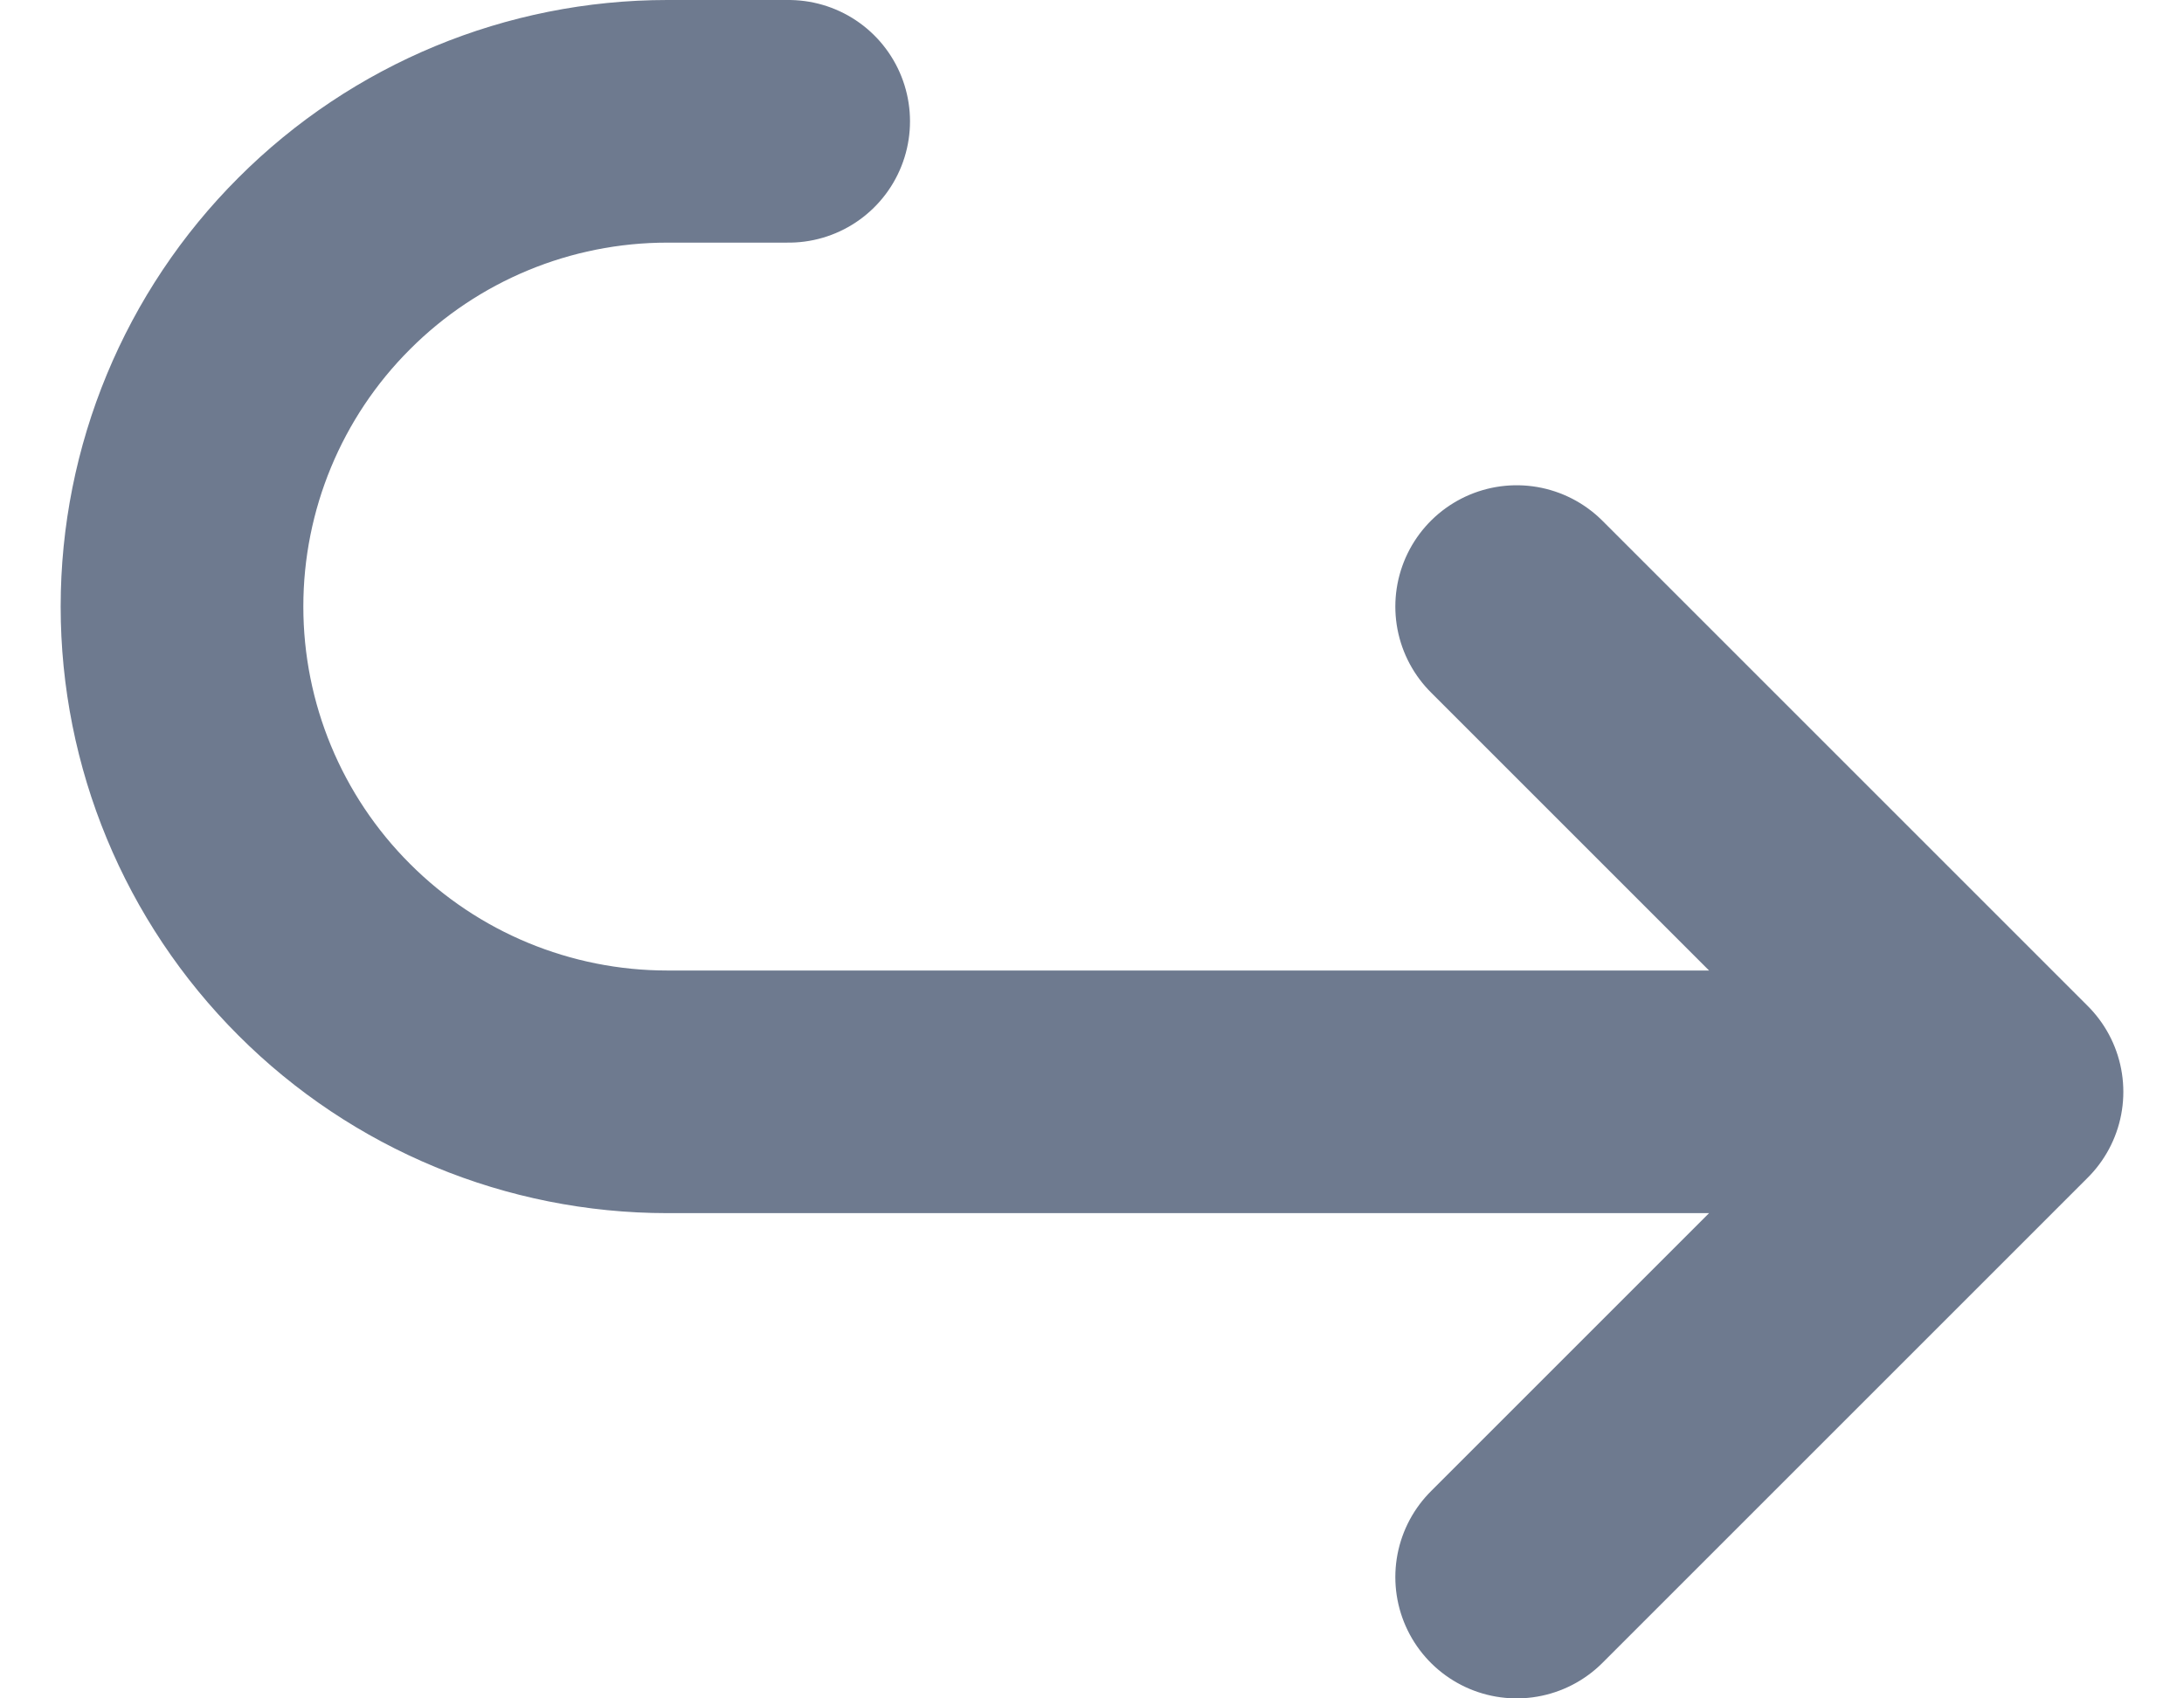
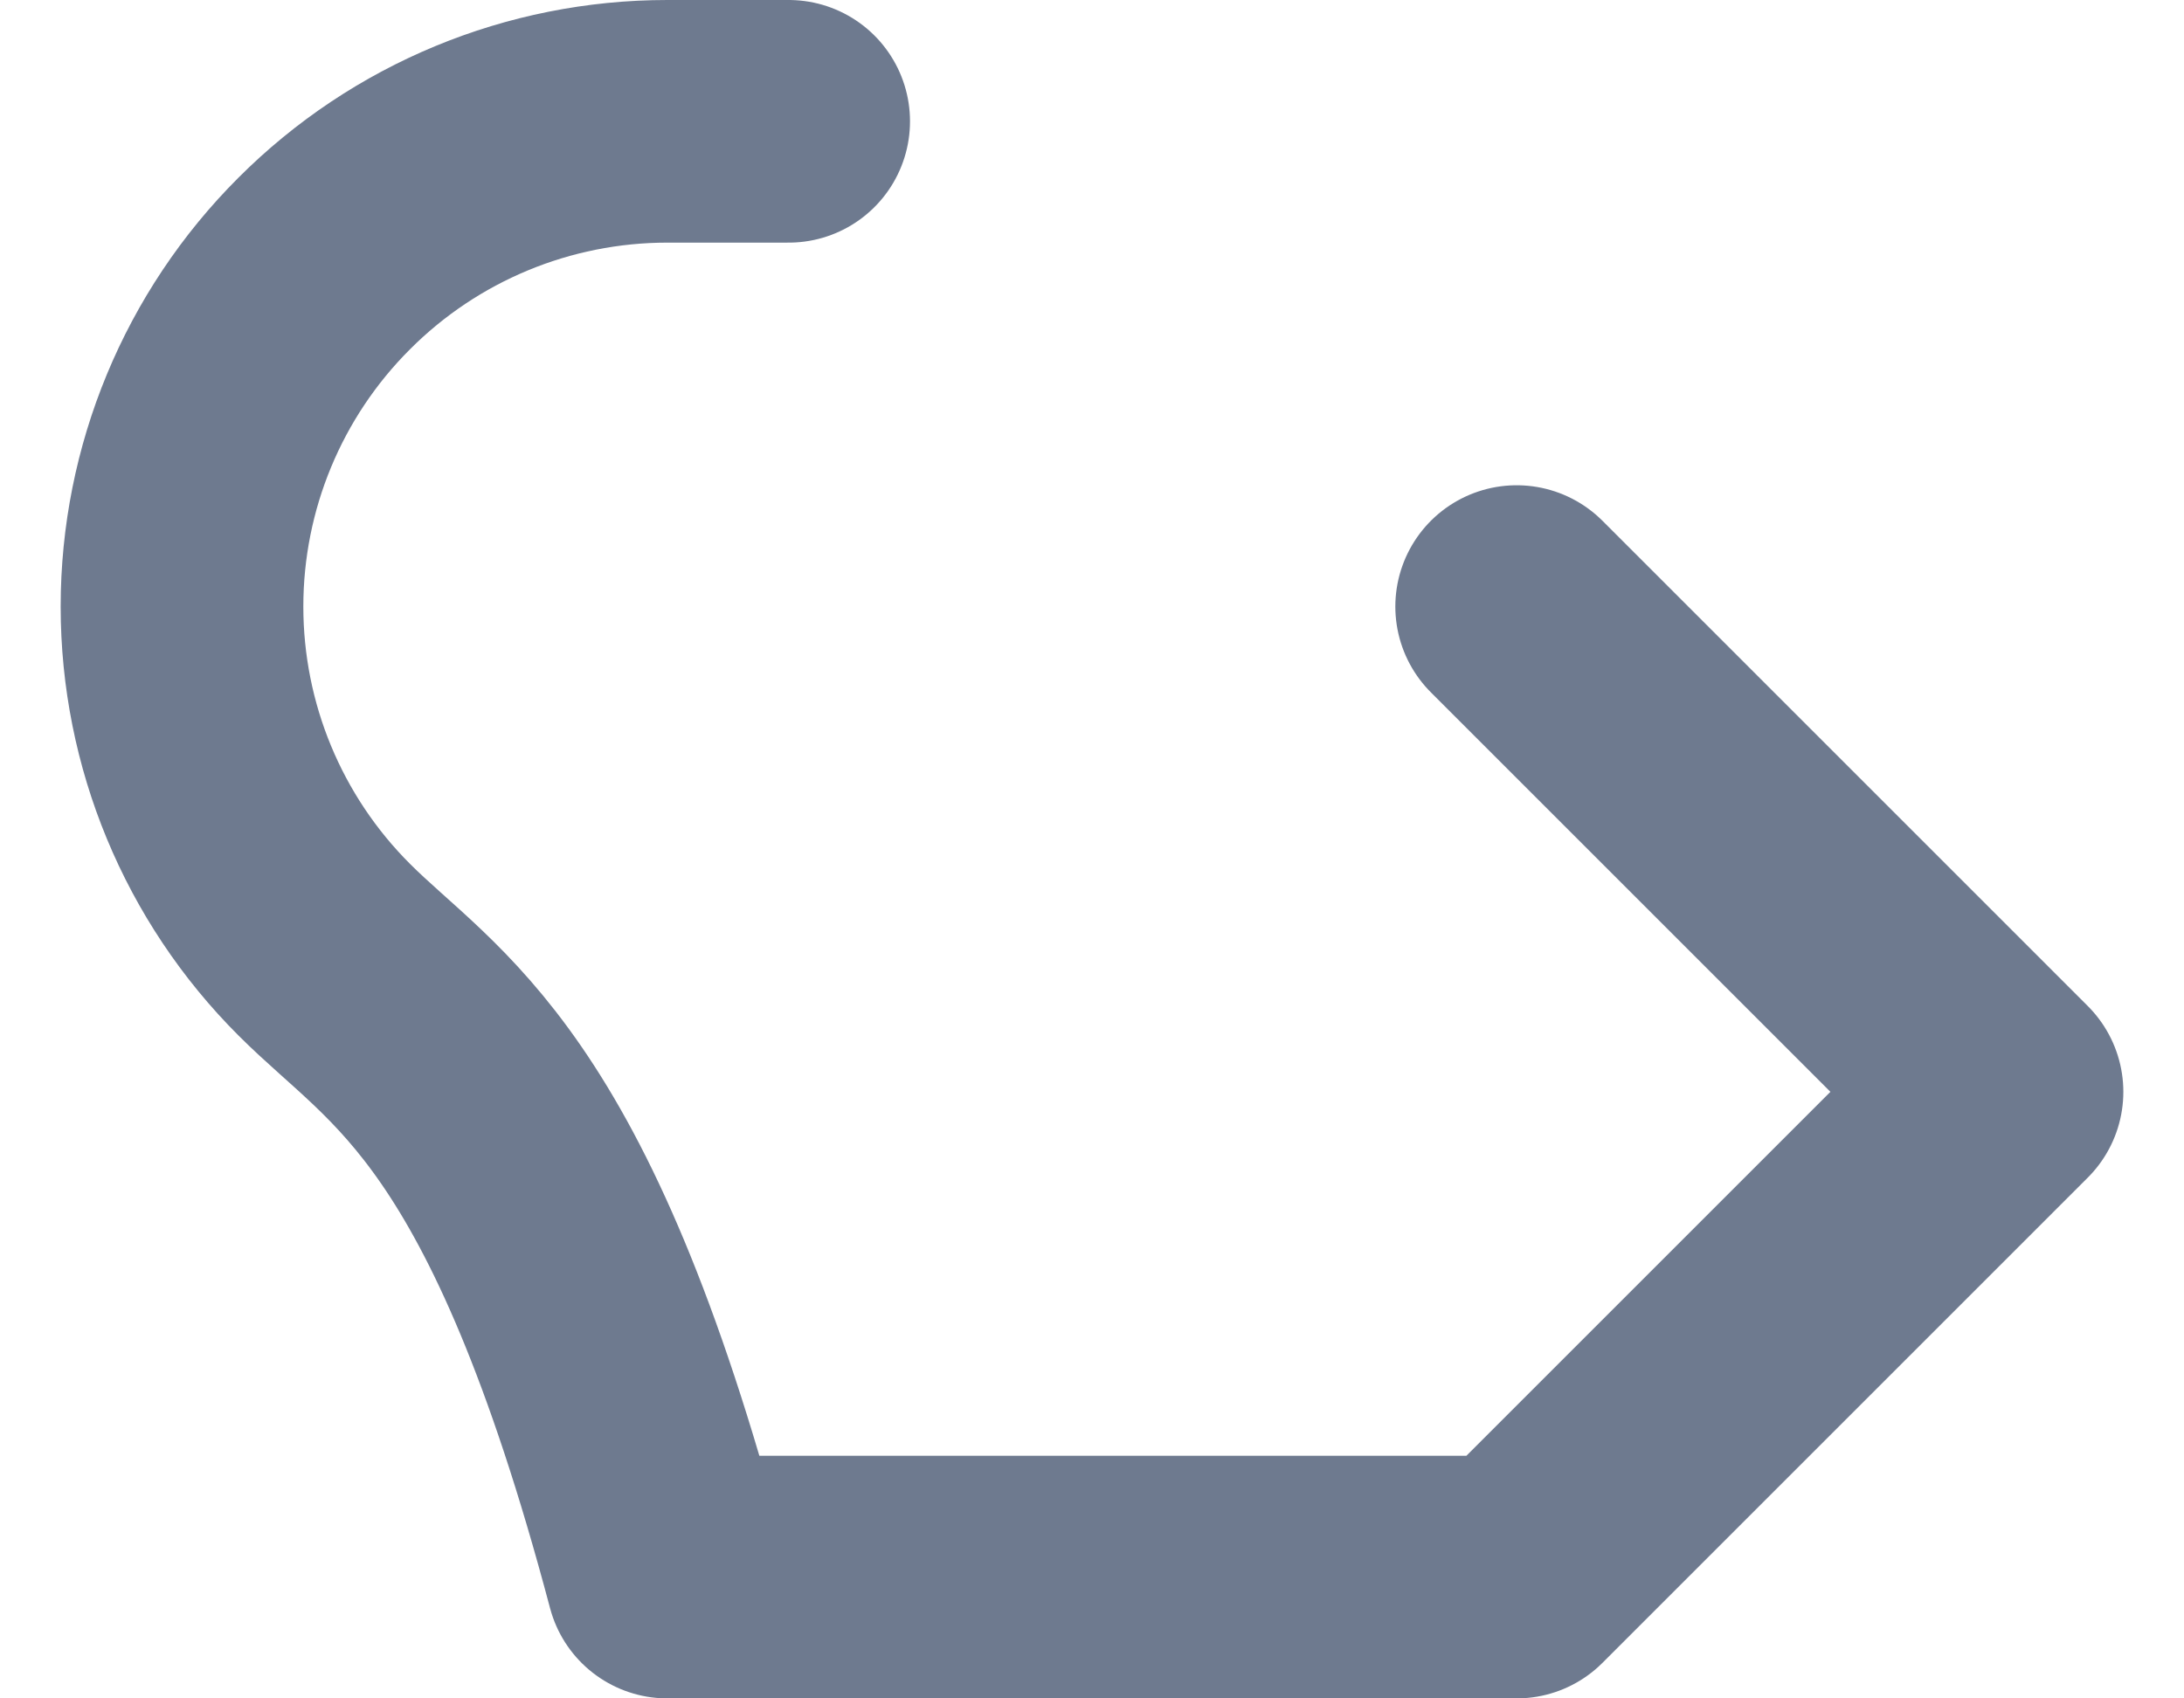
<svg xmlns="http://www.w3.org/2000/svg" width="18" height="14" viewBox="0 0 18 14" fill="none">
-   <path d="M12.5 5L16.5 9M16.5 9L12.5 13M16.5 9H5.5C4.439 9 3.422 8.579 2.672 7.828C1.921 7.078 1.5 6.061 1.5 5C1.5 3.939 1.921 2.922 2.672 2.172C3.422 1.421 4.439 1 5.5 1H6.5" stroke="#6E7A8F" stroke-width="2" stroke-linecap="round" stroke-linejoin="round" />
+   <path d="M12.5 5L16.5 9M16.5 9L12.5 13H5.5C4.439 9 3.422 8.579 2.672 7.828C1.921 7.078 1.5 6.061 1.5 5C1.5 3.939 1.921 2.922 2.672 2.172C3.422 1.421 4.439 1 5.5 1H6.5" stroke="#6E7A8F" stroke-width="2" stroke-linecap="round" stroke-linejoin="round" />
</svg>